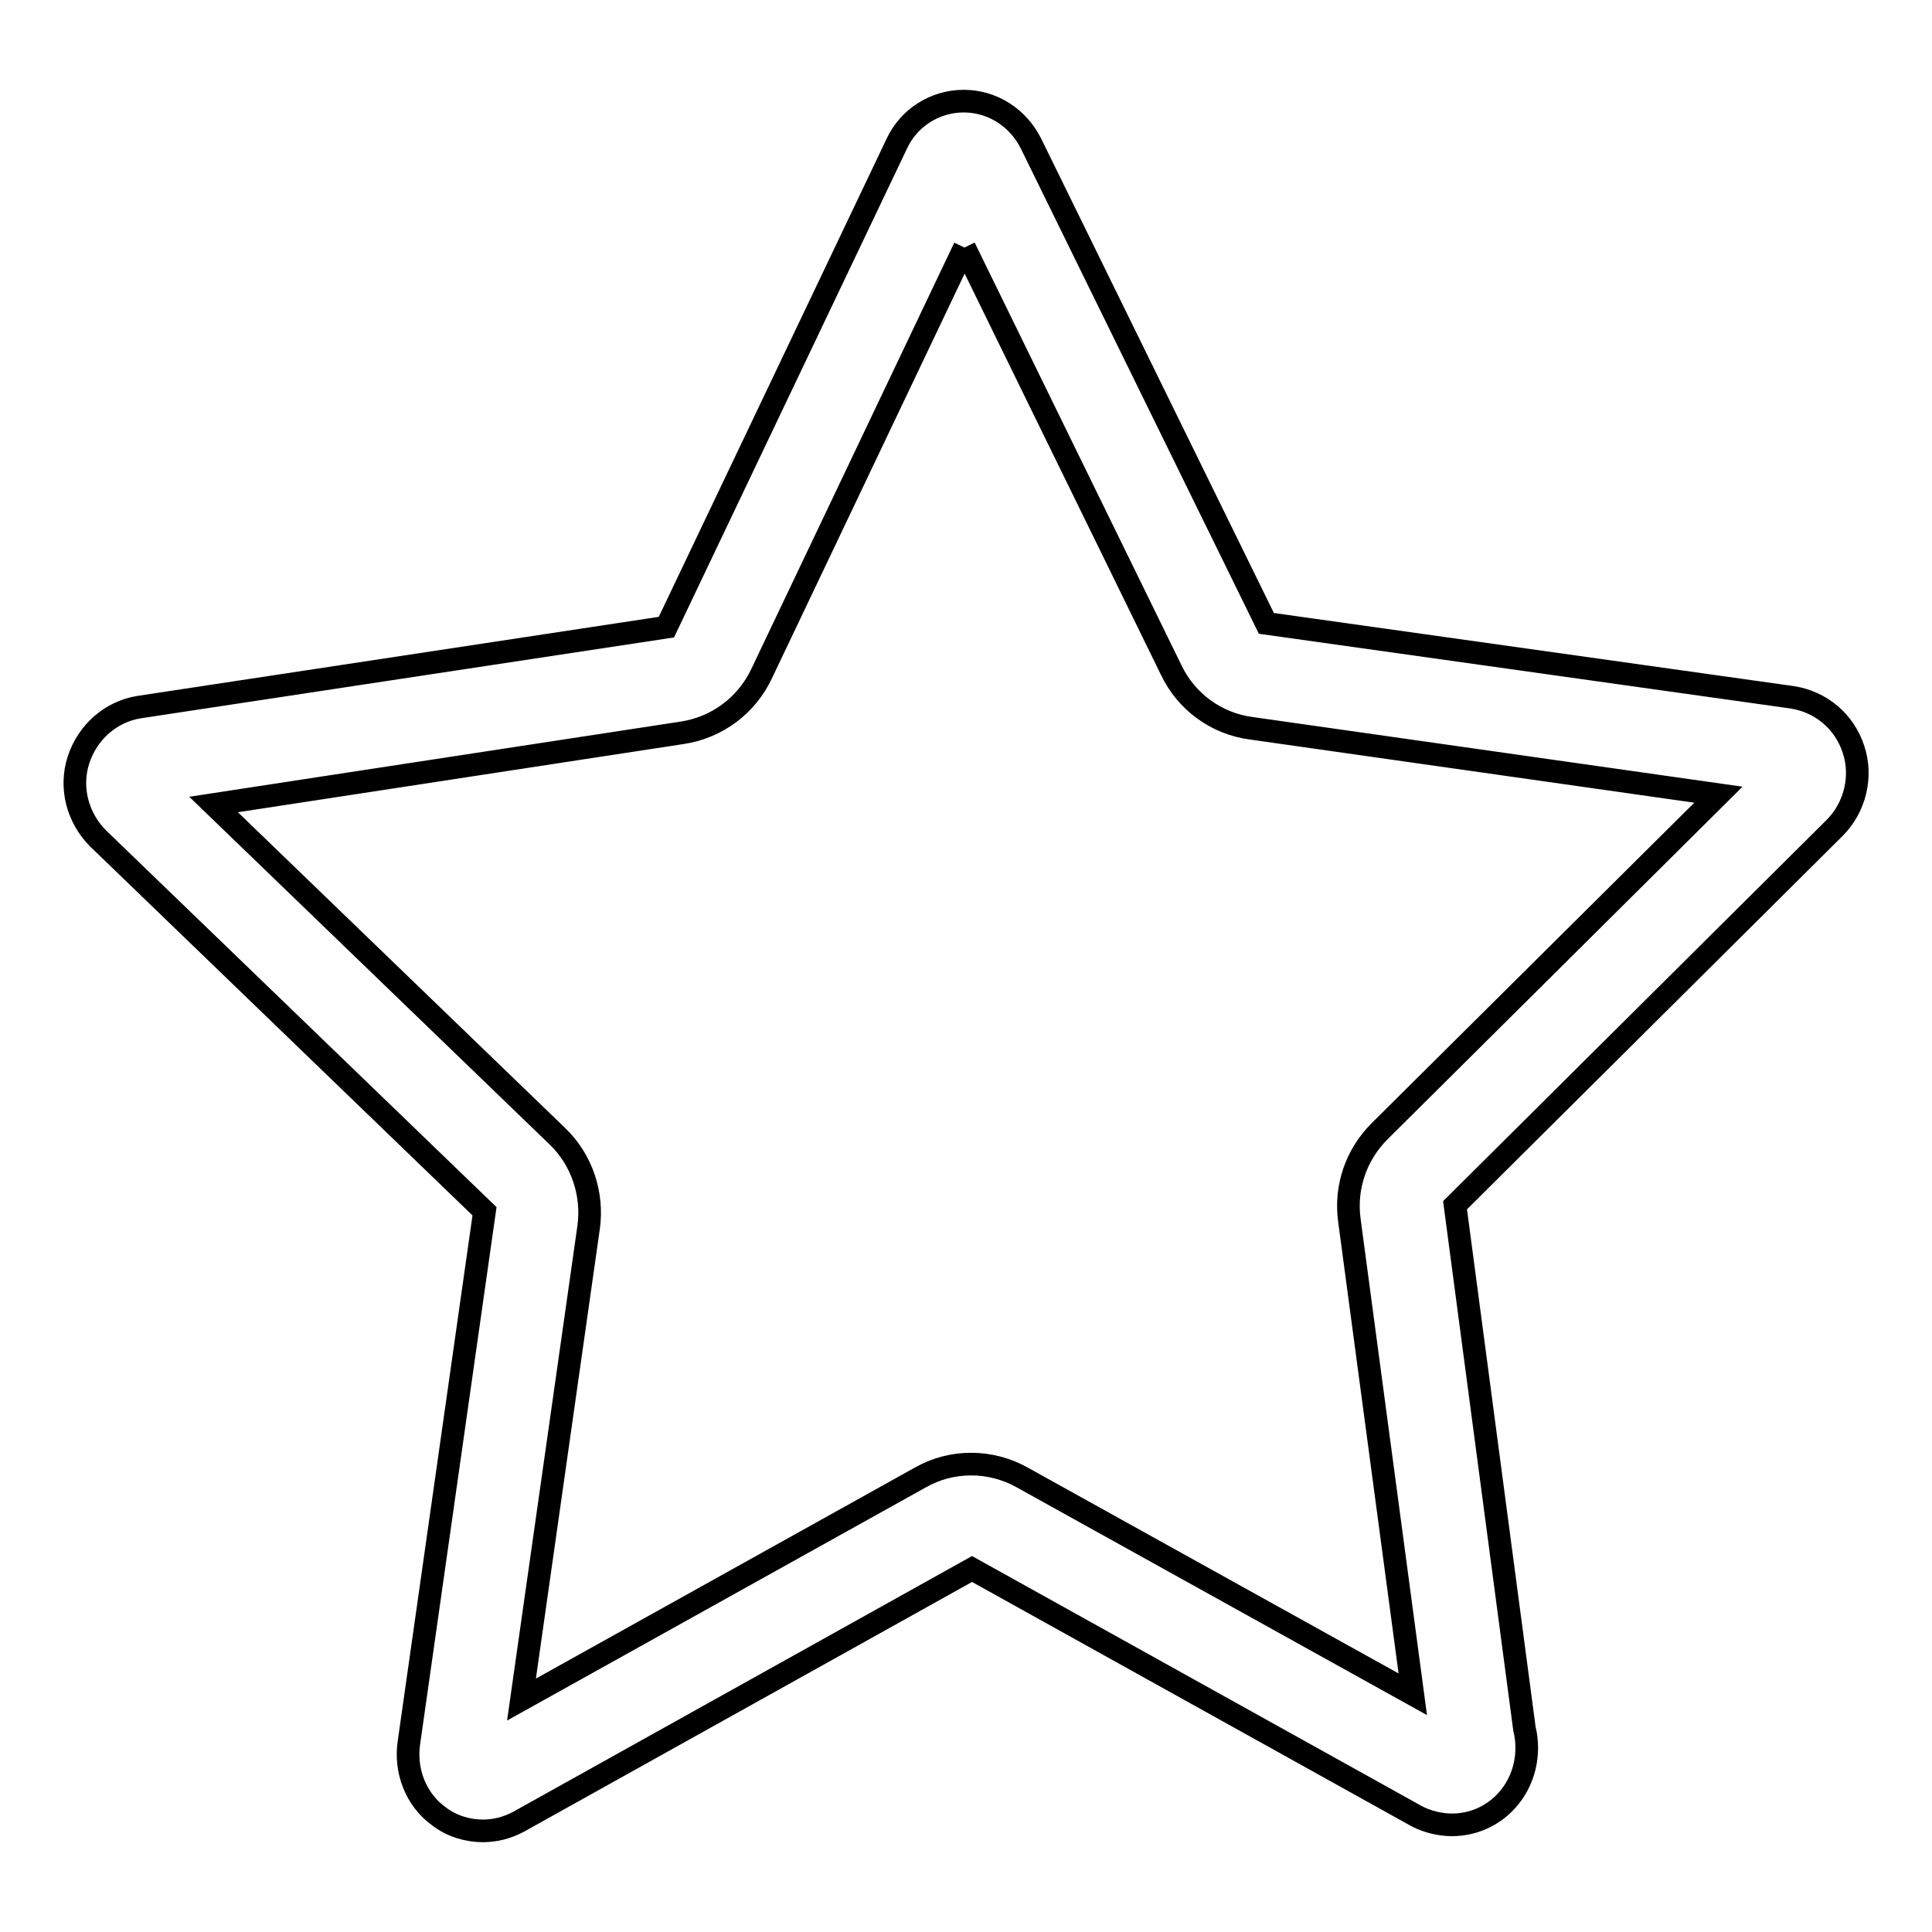
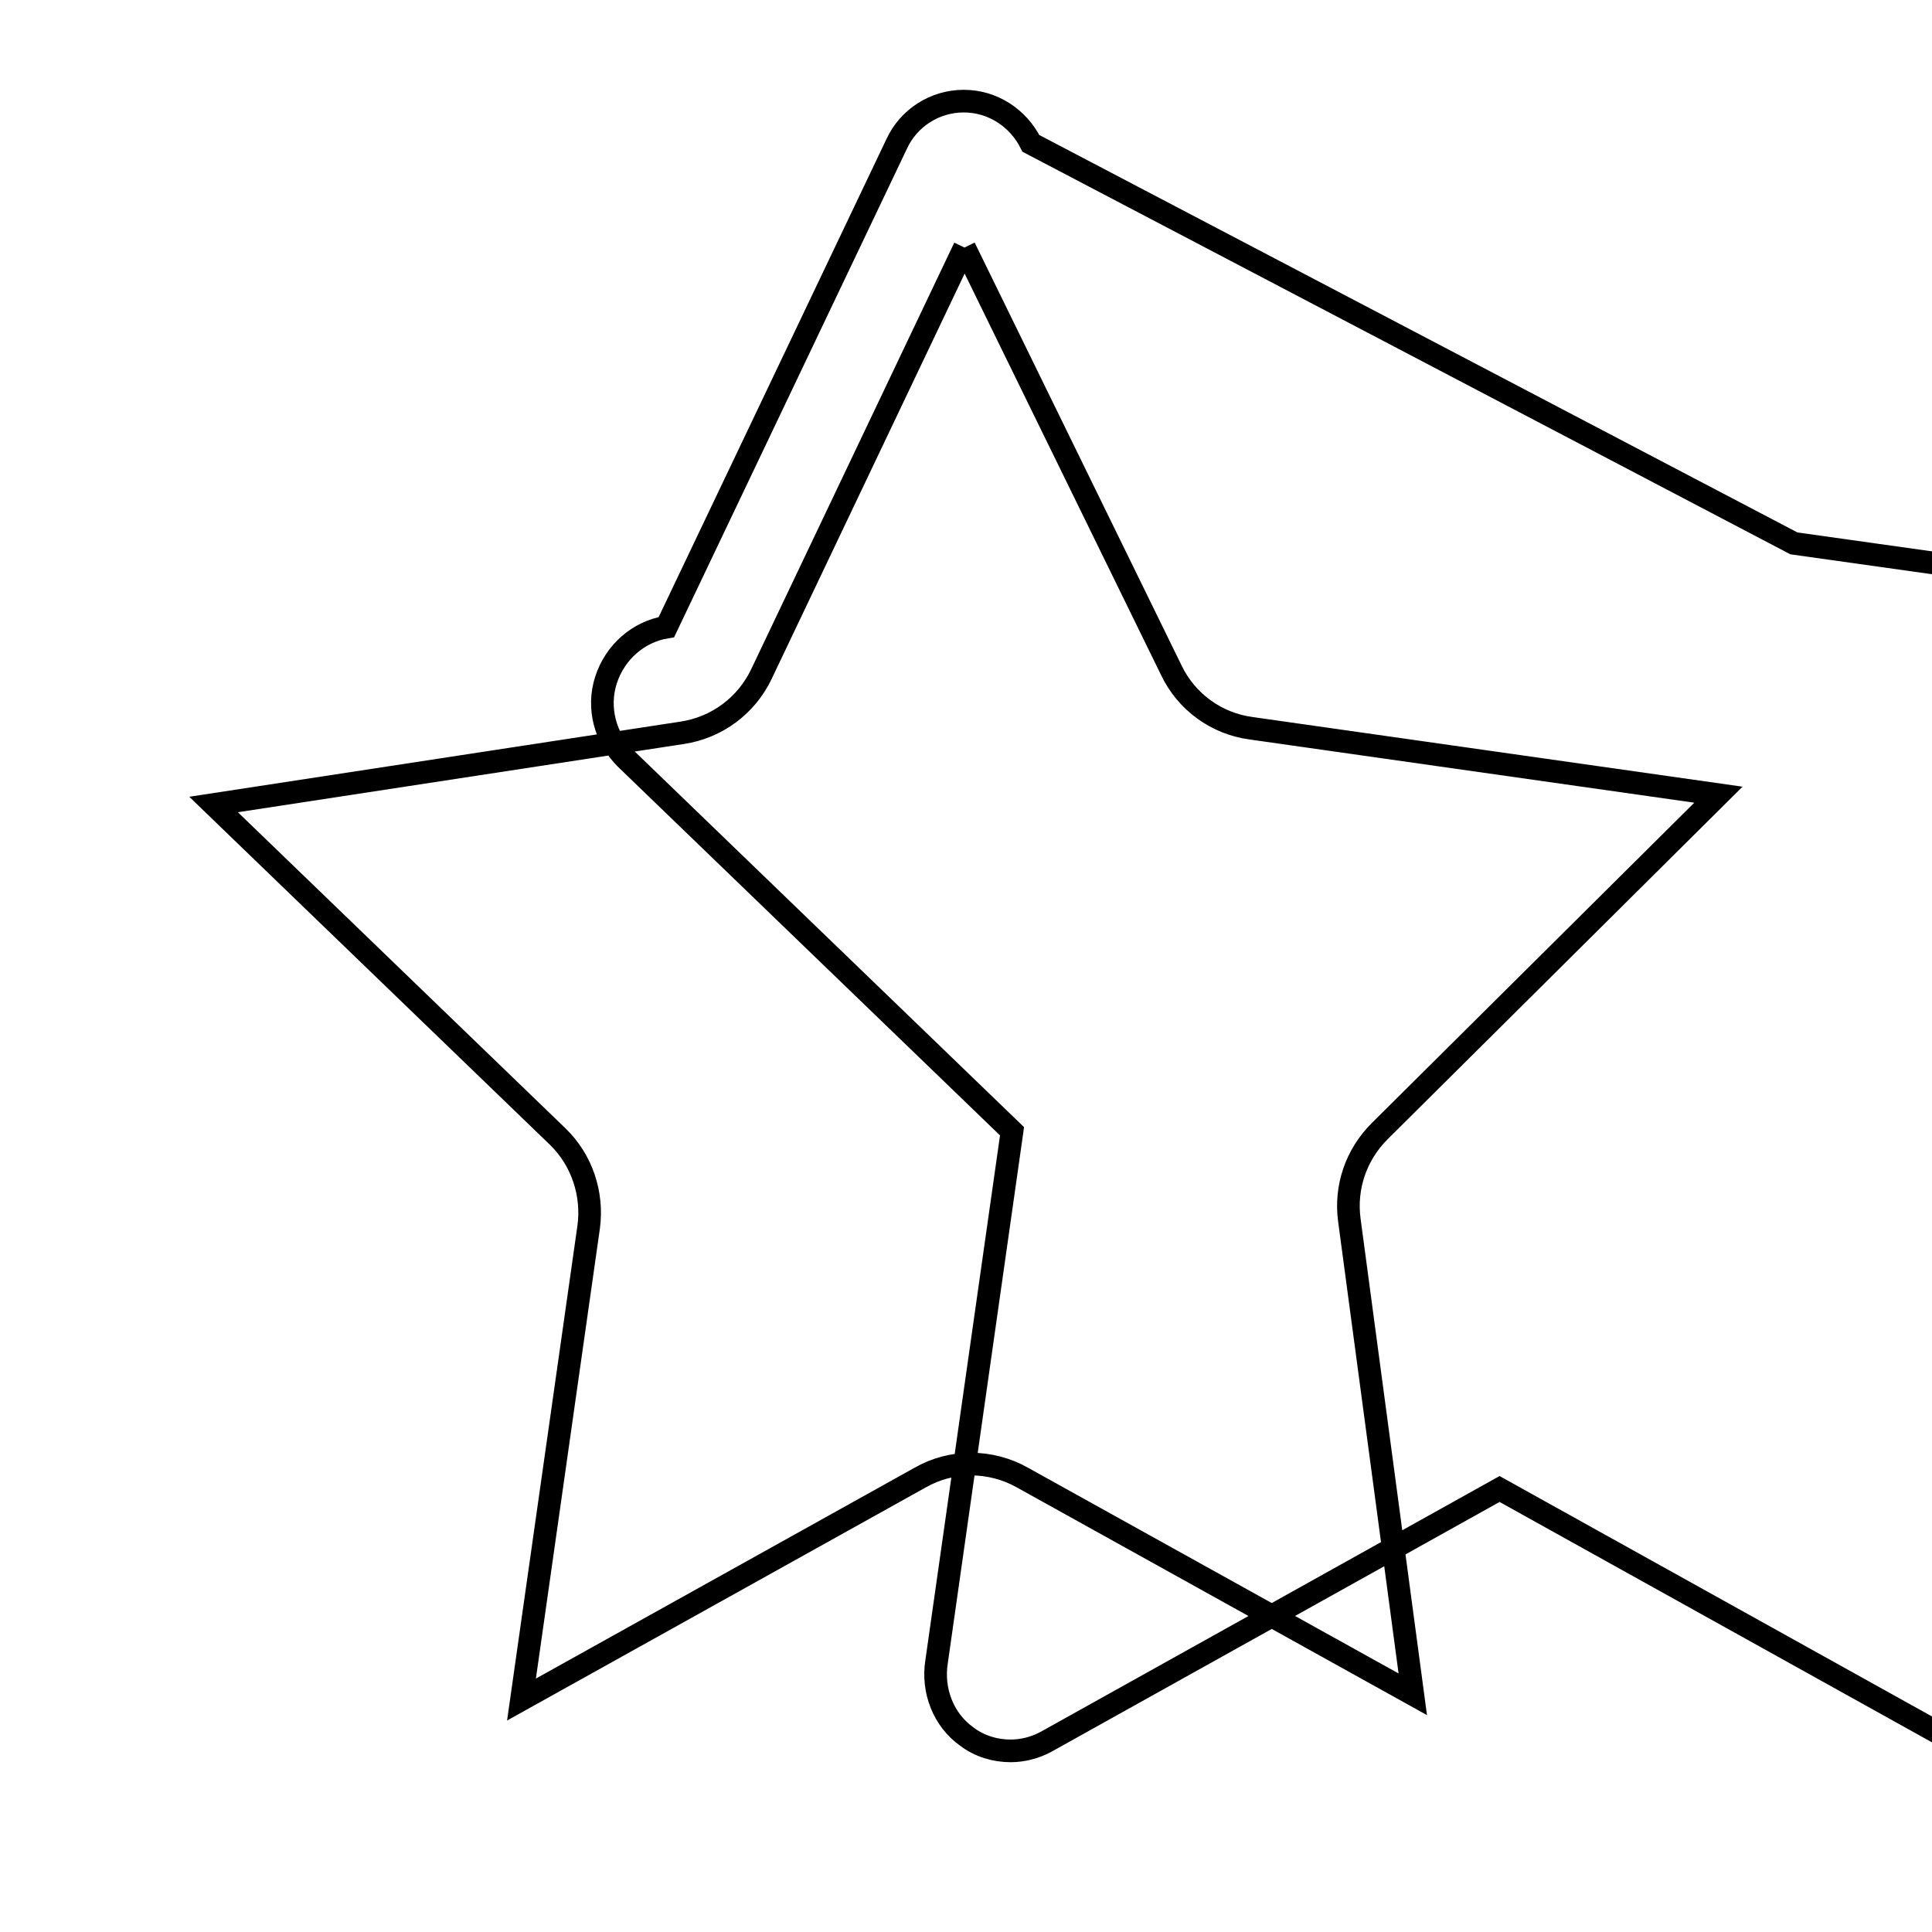
<svg xmlns="http://www.w3.org/2000/svg" version="1.1" x="0px" y="0px" viewBox="0 0 256 256" enable-background="new 0 0 256 256" xml:space="preserve">
  <g>
    <g>
-       <path stroke-width="3" fill-opacity="0" stroke="#000000" d="M127.8,32.8l27.4,56c2,4.2,6,7.1,10.6,7.7l61.9,8.8l-44.9,44.6c-3.1,3.1-4.6,7.4-4,11.8l8.4,62.8l-51.7-28.7c-2.1-1.2-4.5-1.8-6.8-1.8c-2.4,0-4.7,0.6-6.8,1.8l-52.8,29.4l8.9-62.6c0.6-4.4-0.9-8.9-4.1-12l-45.6-44l62.1-9.5c4.6-0.7,8.5-3.6,10.5-7.8L127.8,32.8 M127.7,13.4C127.7,13.4,127.7,13.4,127.7,13.4c-3.8,0-7.3,2.2-8.9,5.7L88.3,83.1L18.4,93.7c-3.7,0.6-6.8,3.3-8,7s-0.1,7.7,2.6,10.4l51.2,49.4l-10,70.3c-0.6,3.8,0.9,7.7,4,9.9c1.7,1.3,3.8,1.9,5.8,1.9c1.6,0,3.2-0.4,4.7-1.2l60.1-33.5l59,32.8c1.4,0.7,3,1.1,4.6,1.1c0,0,0,0,0,0c5.5,0,9.9-4.5,9.9-10.2c0-0.9-0.1-1.7-0.3-2.5l-9.2-69.4l50.3-50c2.7-2.7,3.7-6.8,2.5-10.4c-1.2-3.7-4.3-6.3-8.1-6.9l-69.7-9.8L136.6,19C134.9,15.6,131.5,13.4,127.7,13.4L127.7,13.4z" />
+       <path stroke-width="3" fill-opacity="0" stroke="#000000" d="M127.8,32.8l27.4,56c2,4.2,6,7.1,10.6,7.7l61.9,8.8l-44.9,44.6c-3.1,3.1-4.6,7.4-4,11.8l8.4,62.8l-51.7-28.7c-2.1-1.2-4.5-1.8-6.8-1.8c-2.4,0-4.7,0.6-6.8,1.8l-52.8,29.4l8.9-62.6c0.6-4.4-0.9-8.9-4.1-12l-45.6-44l62.1-9.5c4.6-0.7,8.5-3.6,10.5-7.8L127.8,32.8 M127.7,13.4C127.7,13.4,127.7,13.4,127.7,13.4c-3.8,0-7.3,2.2-8.9,5.7L88.3,83.1c-3.7,0.6-6.8,3.3-8,7s-0.1,7.7,2.6,10.4l51.2,49.4l-10,70.3c-0.6,3.8,0.9,7.7,4,9.9c1.7,1.3,3.8,1.9,5.8,1.9c1.6,0,3.2-0.4,4.7-1.2l60.1-33.5l59,32.8c1.4,0.7,3,1.1,4.6,1.1c0,0,0,0,0,0c5.5,0,9.9-4.5,9.9-10.2c0-0.9-0.1-1.7-0.3-2.5l-9.2-69.4l50.3-50c2.7-2.7,3.7-6.8,2.5-10.4c-1.2-3.7-4.3-6.3-8.1-6.9l-69.7-9.8L136.6,19C134.9,15.6,131.5,13.4,127.7,13.4L127.7,13.4z" />
    </g>
  </g>
</svg>